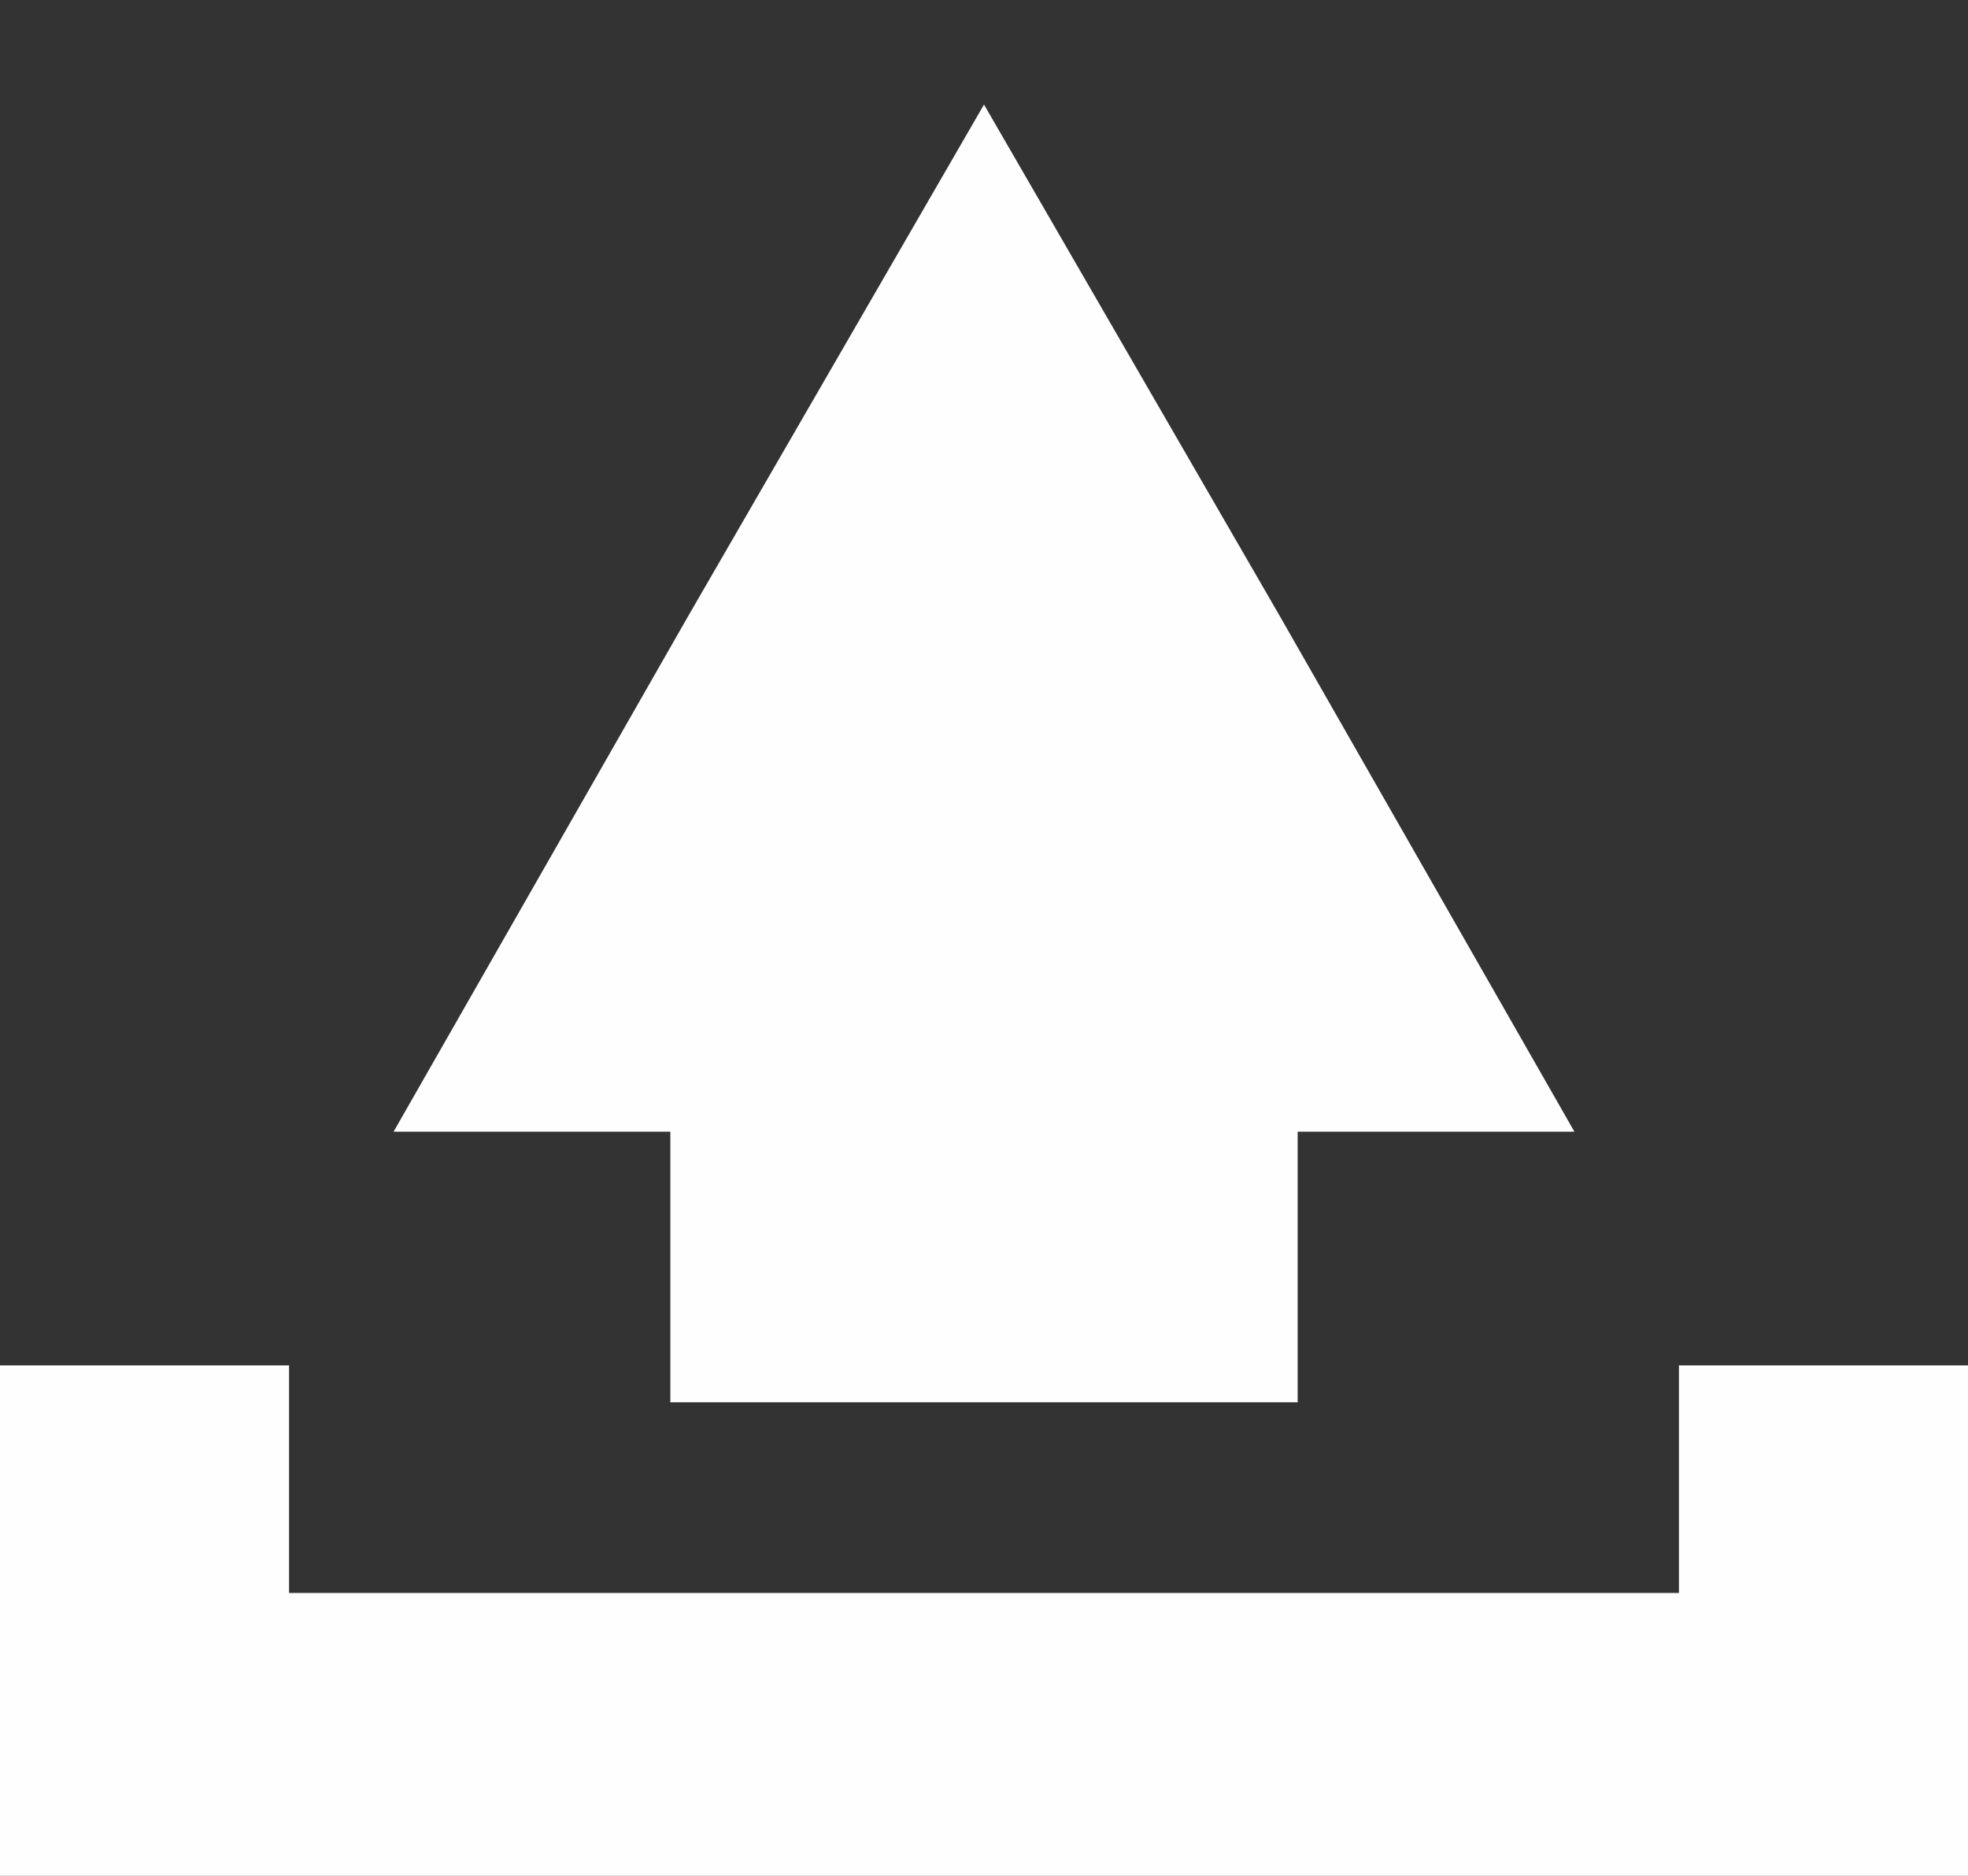
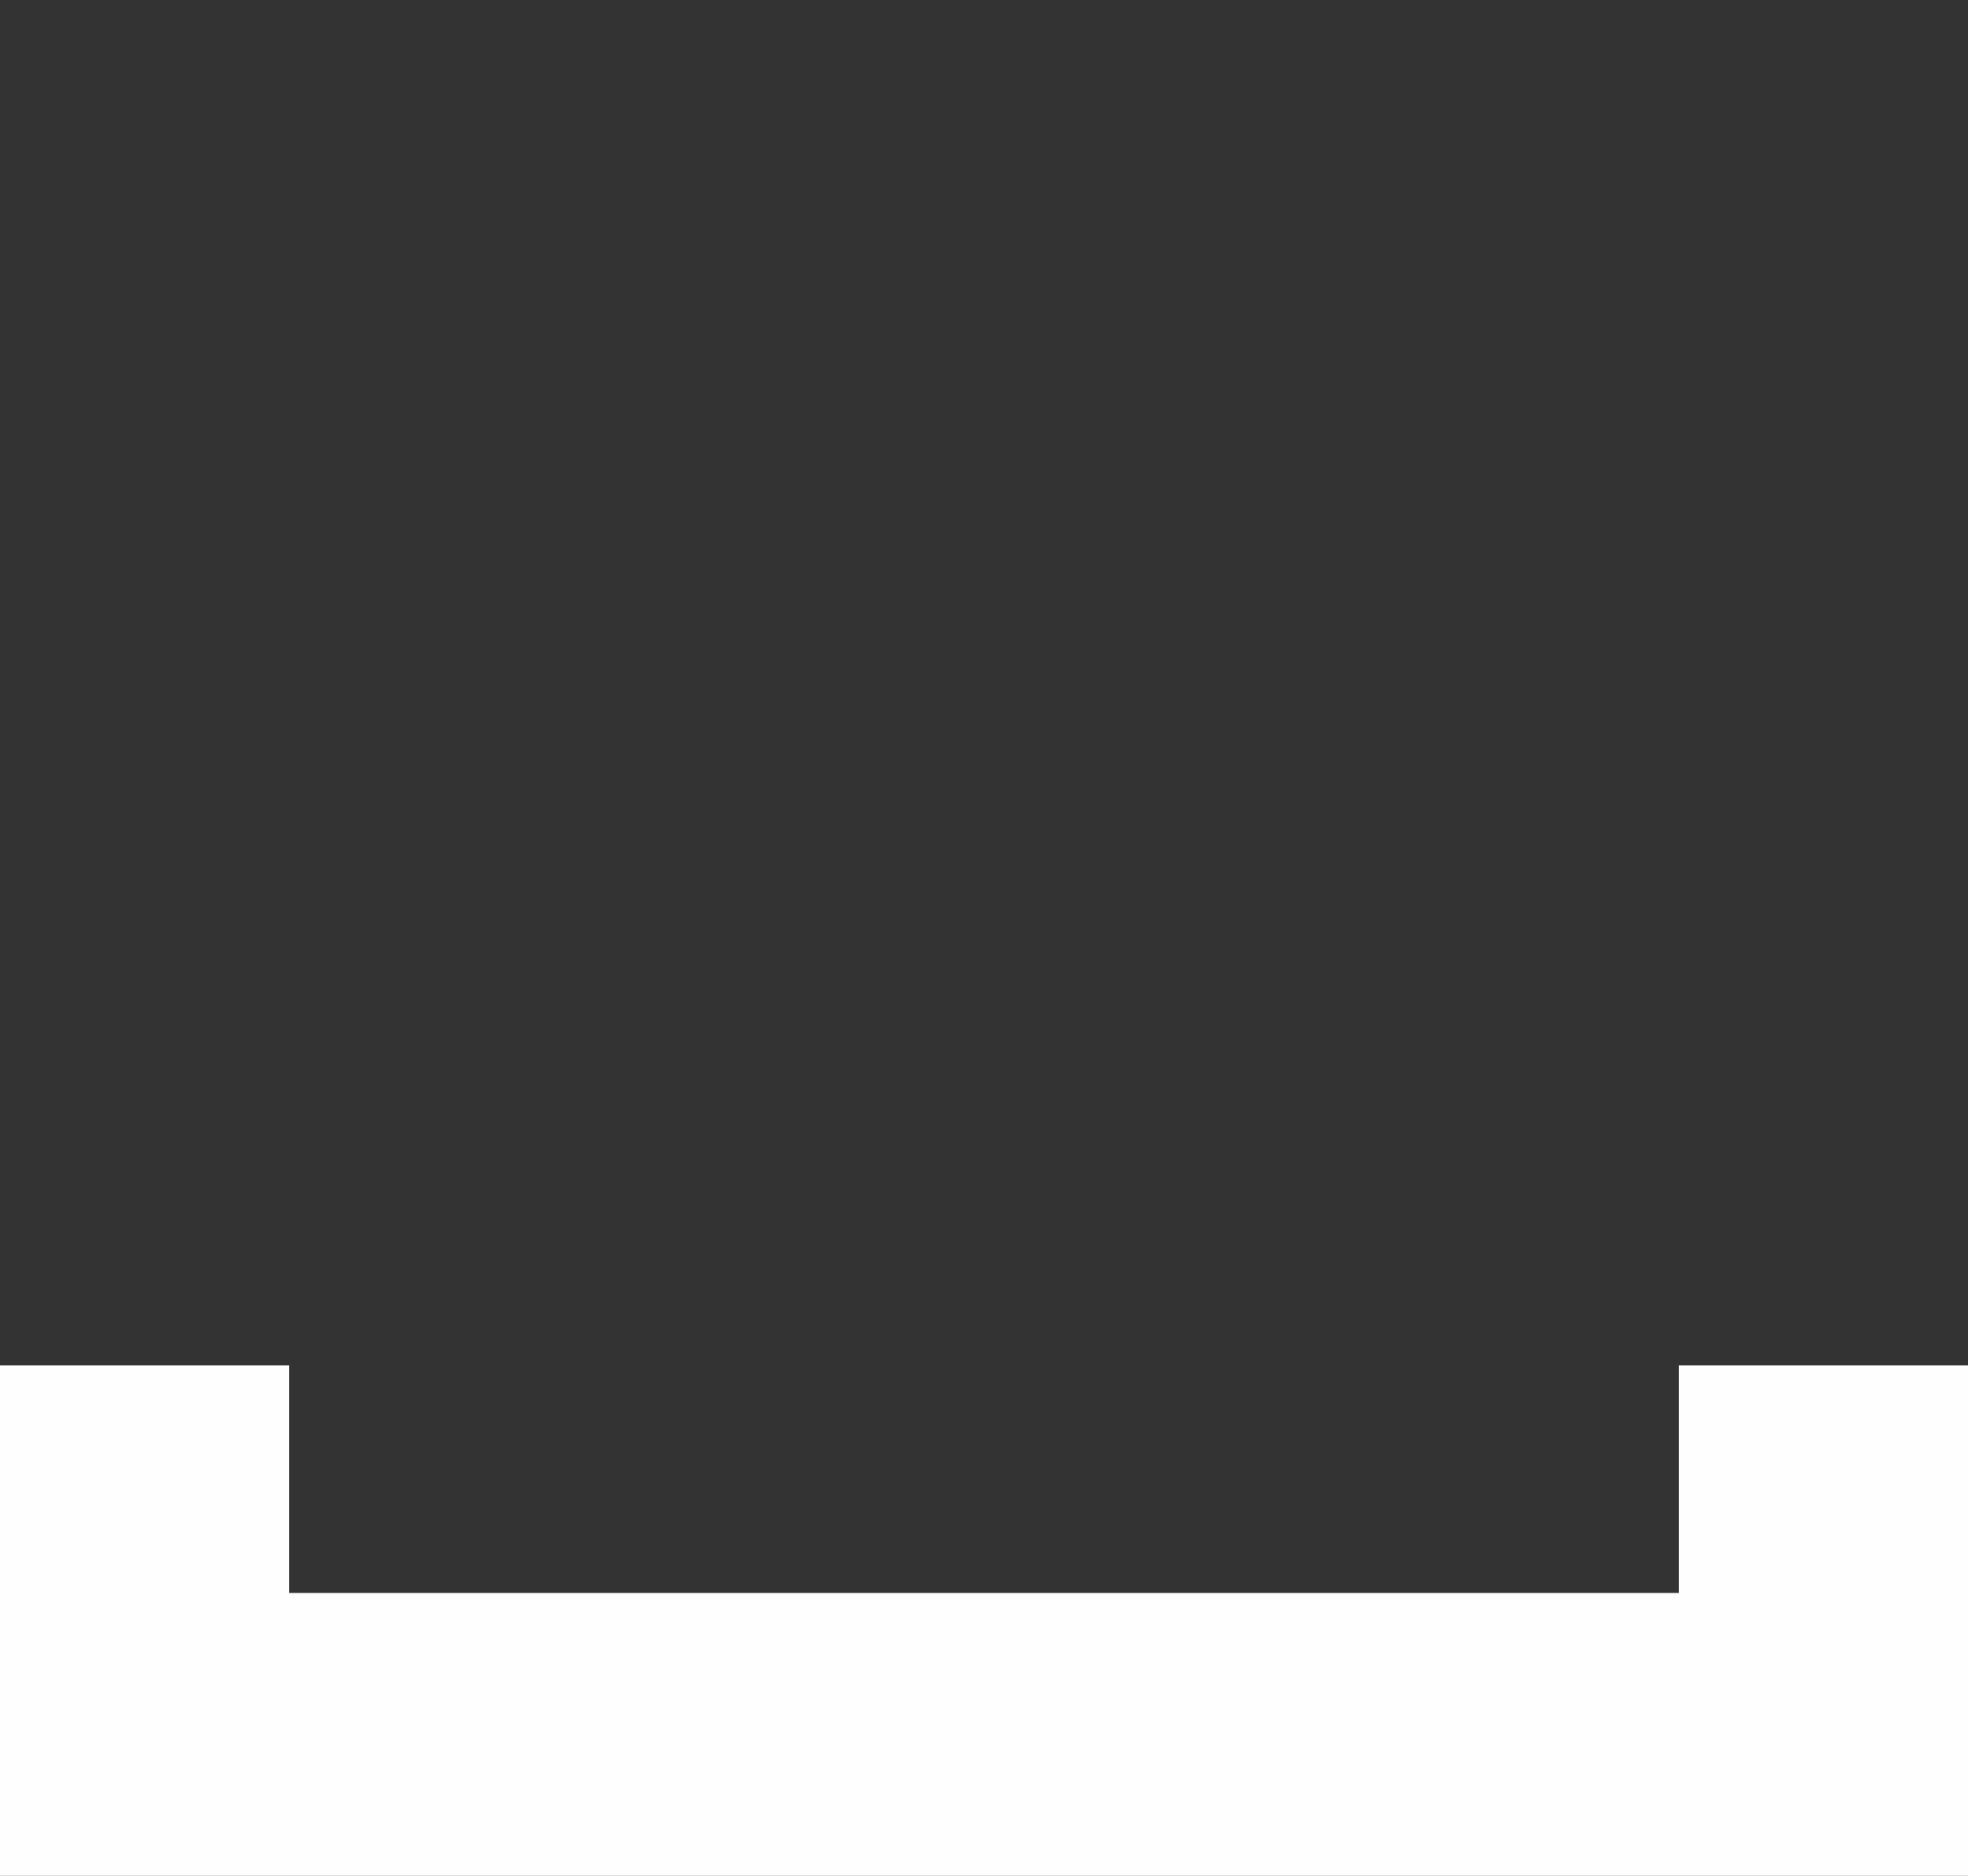
<svg xmlns="http://www.w3.org/2000/svg" version="1.1" id="Réteg_1" x="0px" y="0px" viewBox="0 0 32 30.5" enable-background="new 0 0 32 30.5" xml:space="preserve">
  <rect x="0" y="0" width="32" height="30.5" fill="#333333" stroke="none" />
  <g>
-     <polygon fill="#FEFEFE" points="21.1,22.8 21.1,18.4 25.6,18.4 20.8,10 16,1.7 11.2,10 6.4,18.4 10.9,18.4 10.9,22.8  " />
    <polygon fill="#FEFEFE" points="27.3,22.2 27.3,25.9 4.7,25.9 4.7,22.2 0,22.2 0,30.5 32,30.5 32,22.2  " />
  </g>
</svg>